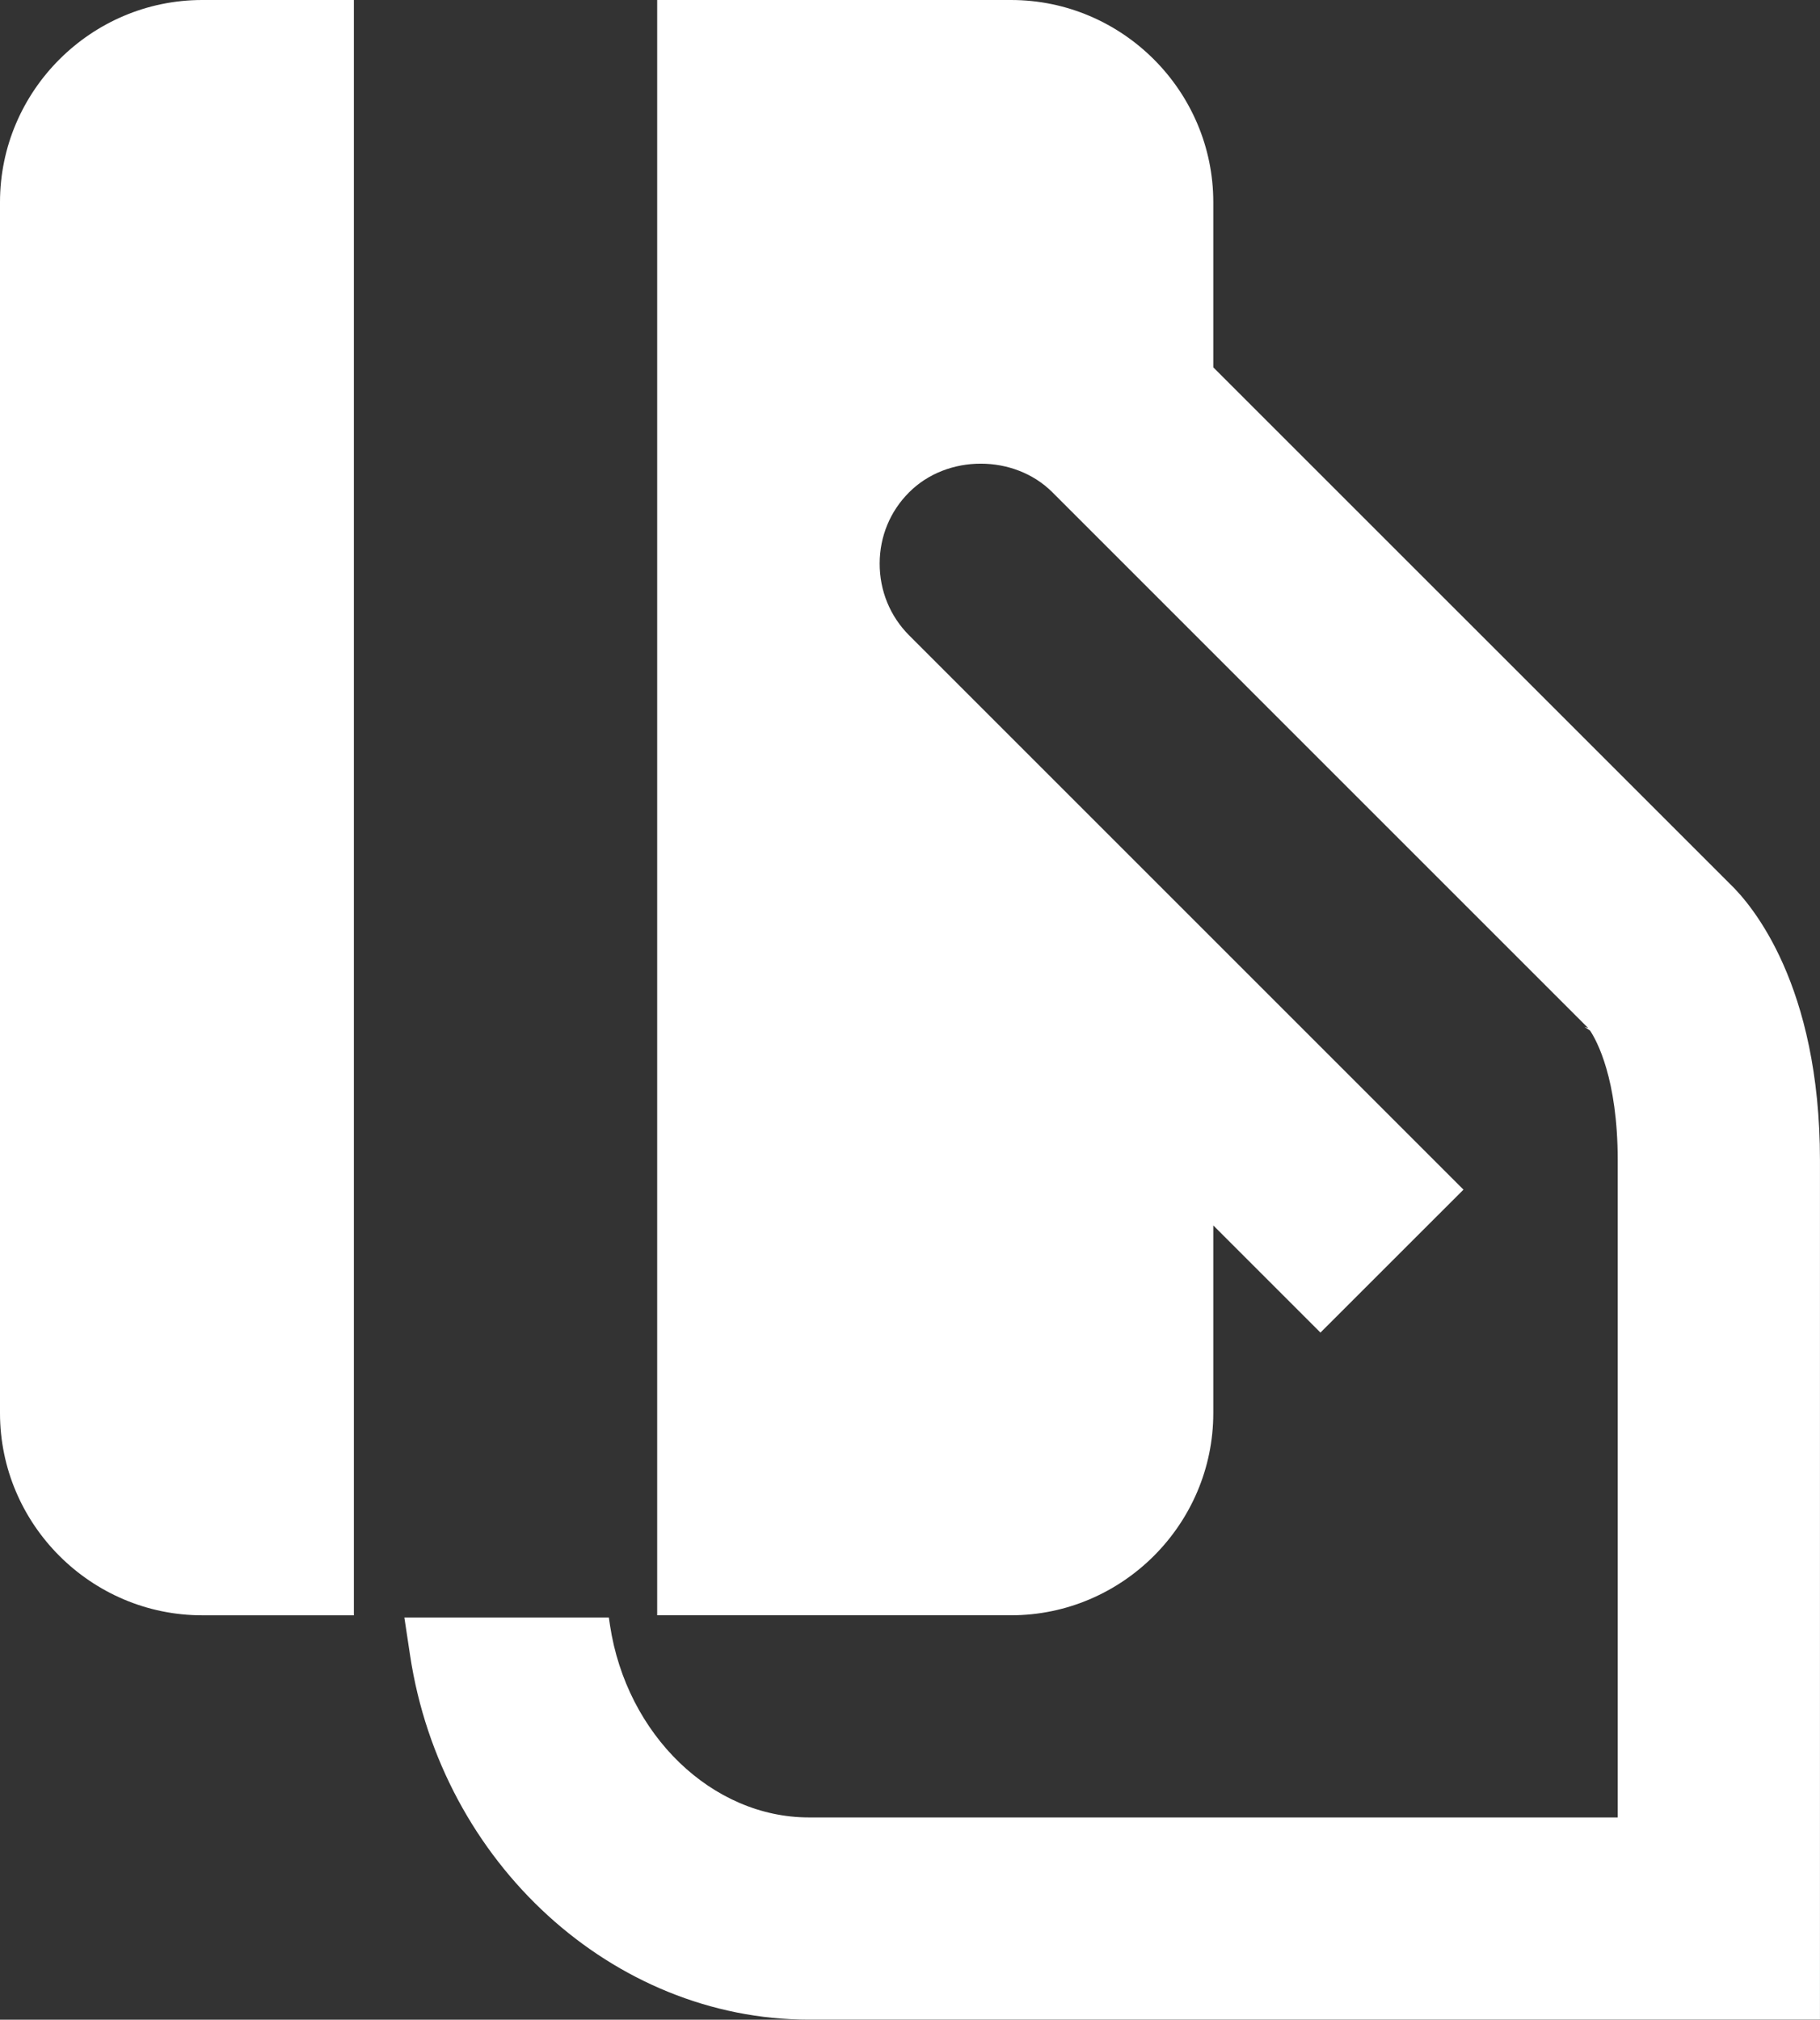
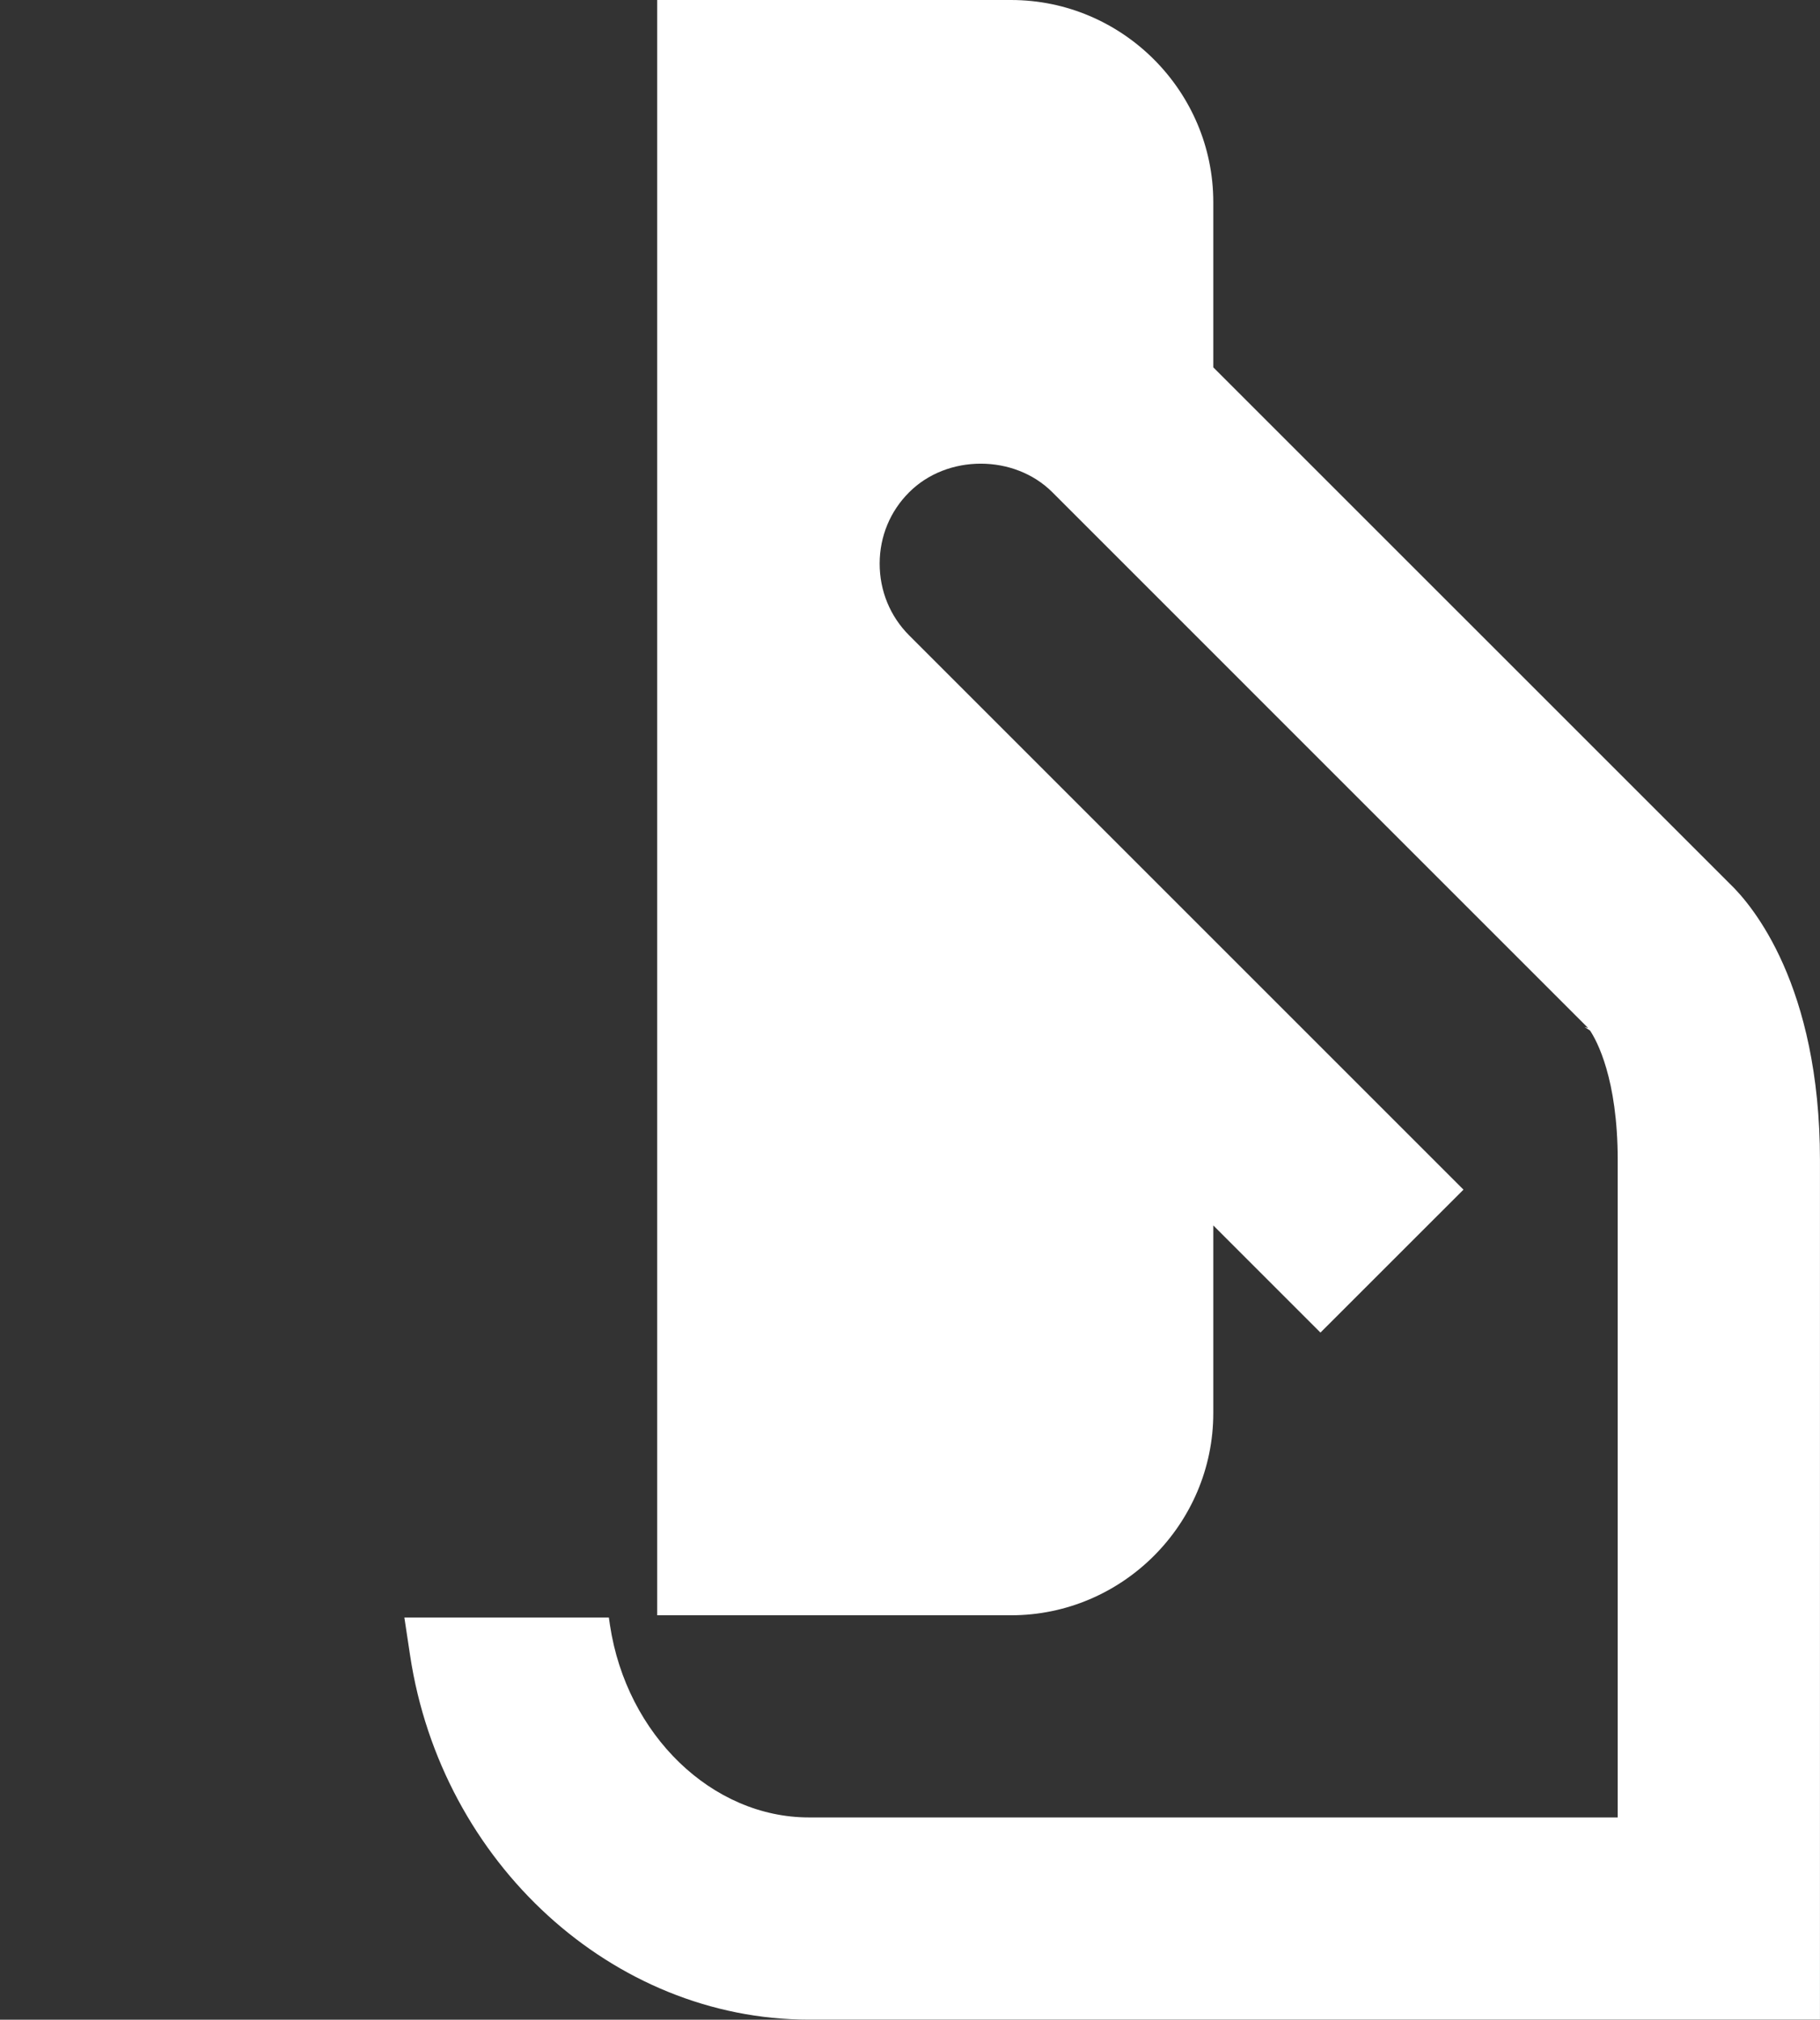
<svg xmlns="http://www.w3.org/2000/svg" id="Layer_2" data-name="Layer 2" viewBox="0 0 600.02 665.92">
  <rect x="0" y="0" width="600.02" height="665.92" fill="#333333" stroke="none" />
  <defs>
    <style>      .cls-1 {        fill: #fff;      }    </style>
  </defs>
  <g id="Layer_1-2" data-name="Layer 1">
    <g>
-       <path class="cls-1" d="m116.67,0h-50C30,0,0,30,0,66.67v399.25c0,36.67,30,66.67,66.67,66.67h50V0Z" />
      <path class="cls-1" d="m570.47,291.57l-170.47-170.45v-54.45c0-36.67-30-66.67-66.67-66.67h-116.67v532.58h116.67c36.67,0,66.67-30,66.67-66.67v-61.87l35.33,35.33,47.15-47.13-77.72-77.72-105.02-105.02c-6.3-6.3-9.75-14.73-9.73-23.73.02-8.9,3.45-17.22,9.73-23.47,12.57-12.58,34.65-12.55,47.2,0l69.72,69.73,106.93,106.93-1.2-.37,1.82,1.2c2.18,3.28,9.12,15.8,9.12,42.77v216.67h-266.67c-31.92,0-60.08-27.22-65.55-63.32l-.38-2.6h-67.42l1.9,12.57c10.35,68.42,66.87,120.02,131.47,120.02h333.33v-283.33c-.02-57.87-22.42-84.13-29.55-91.02Z" />
    </g>
  </g>
</svg>